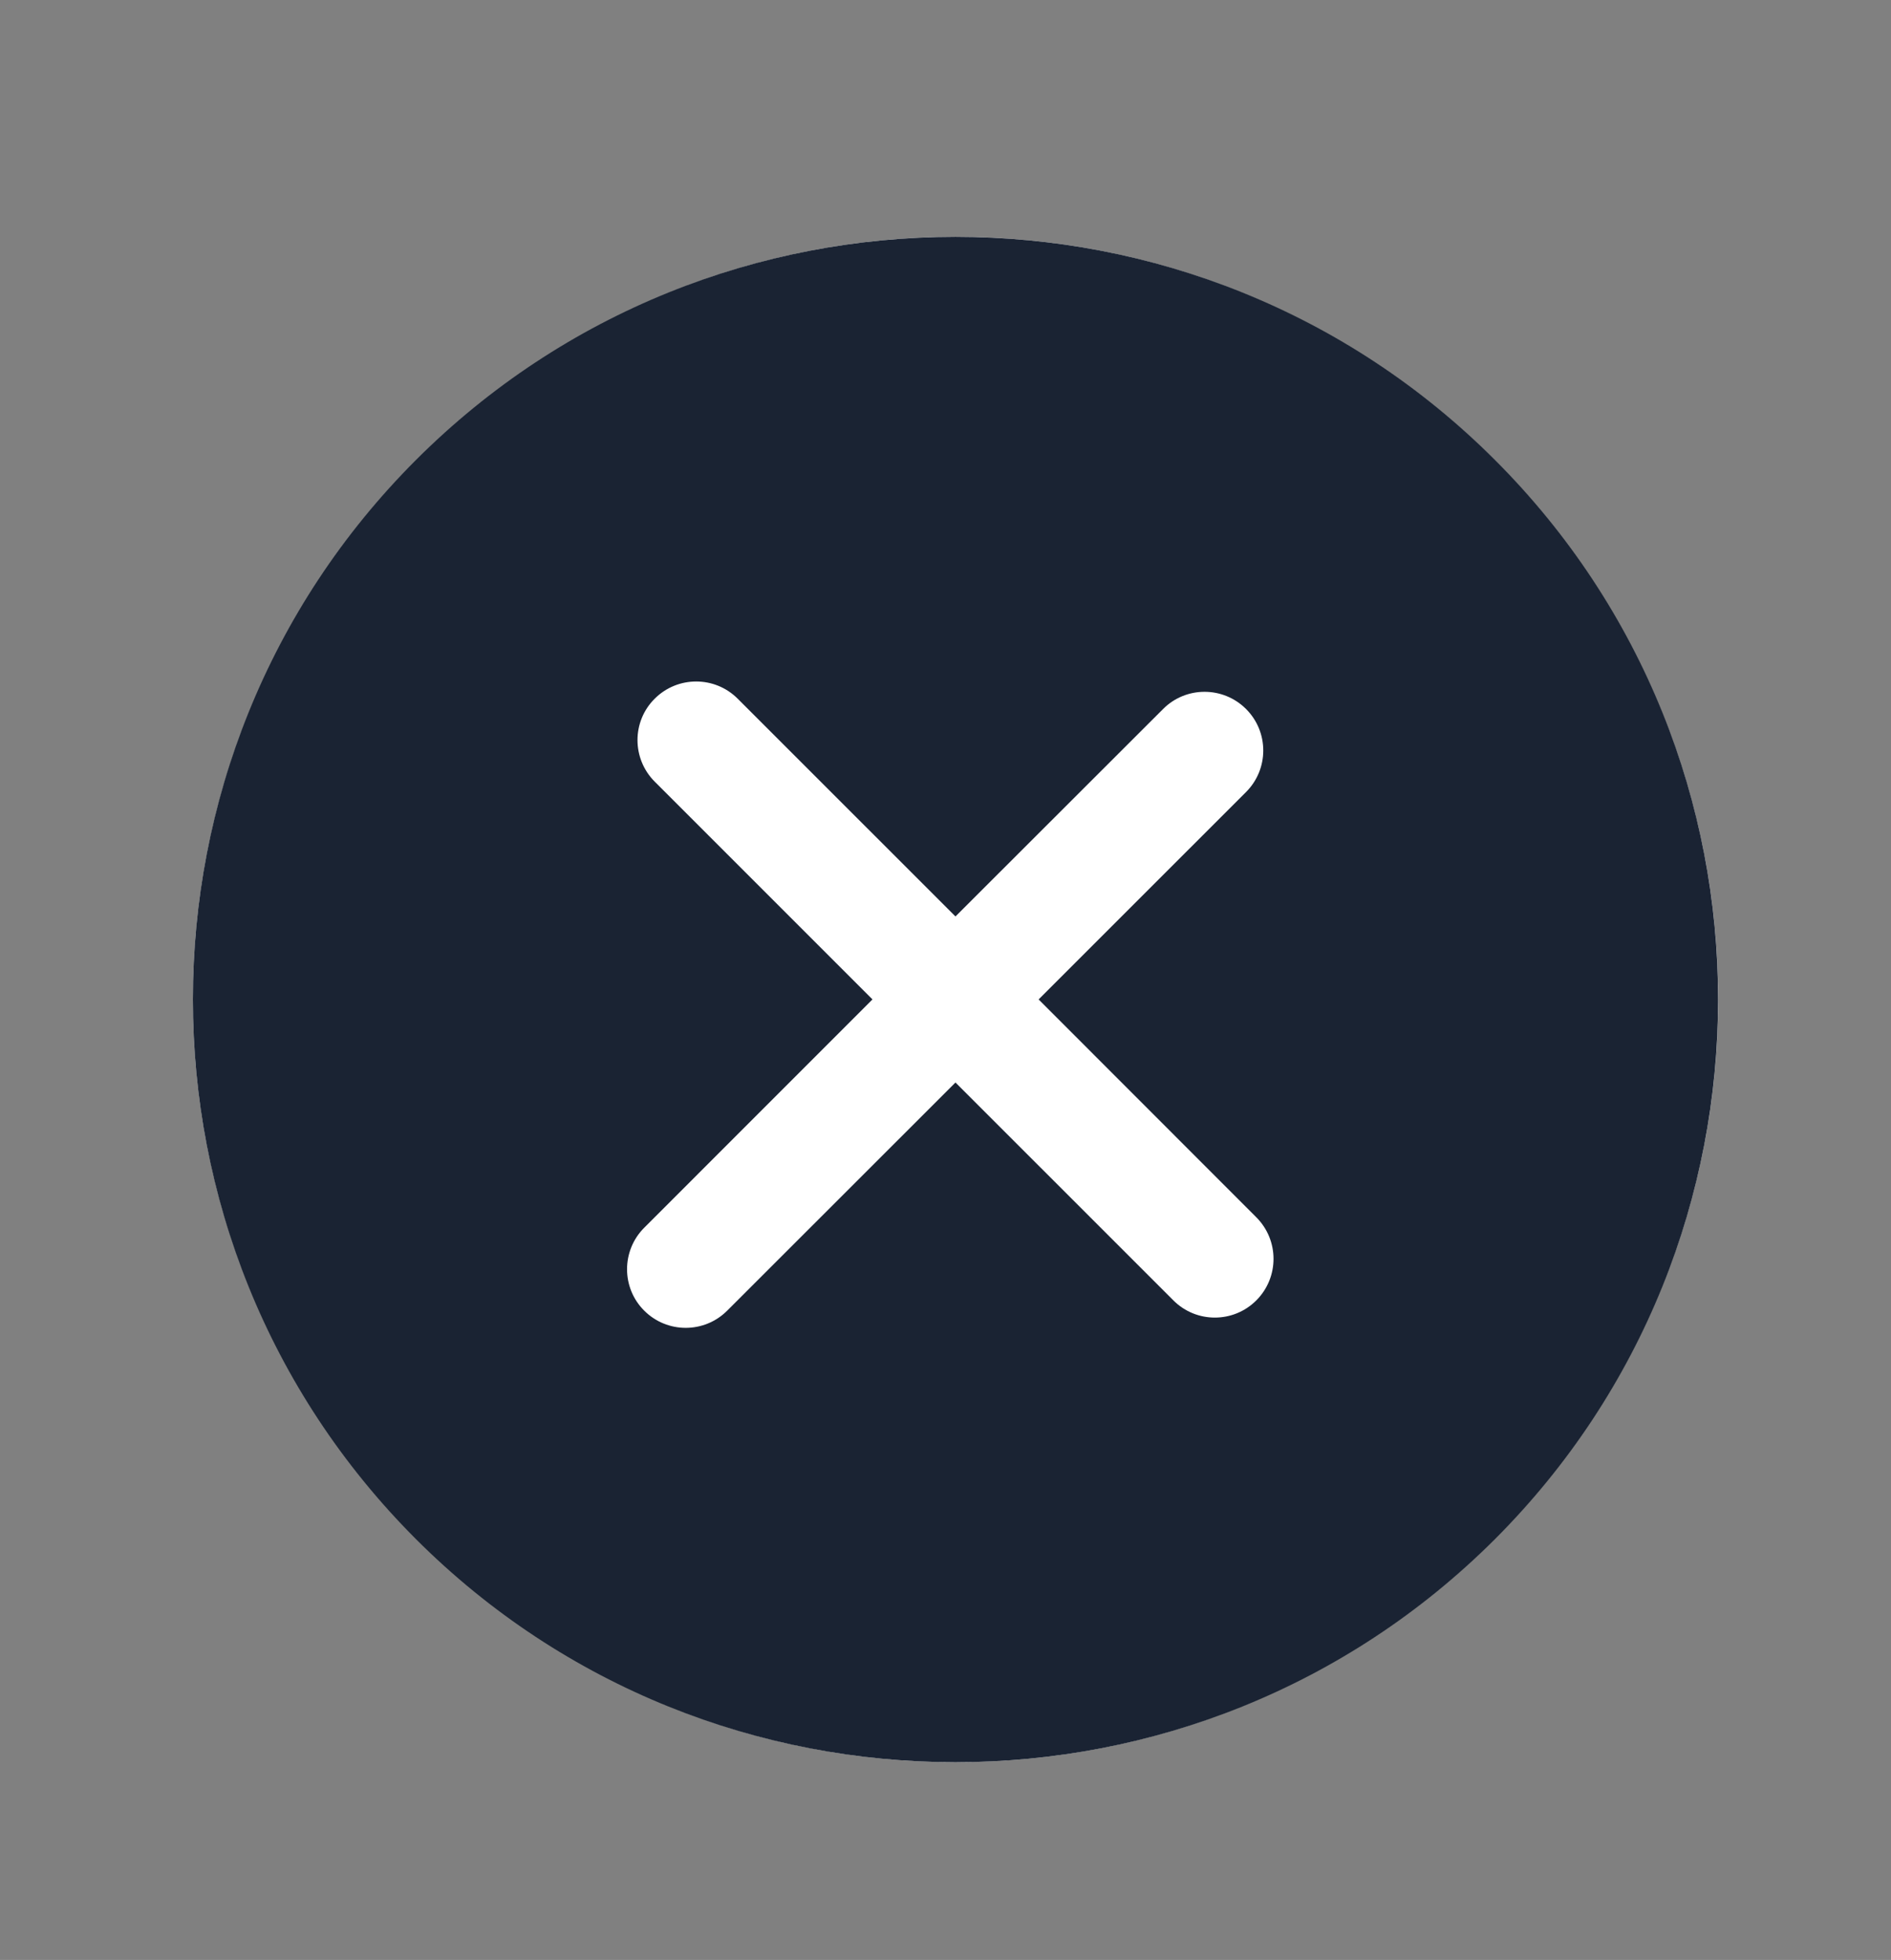
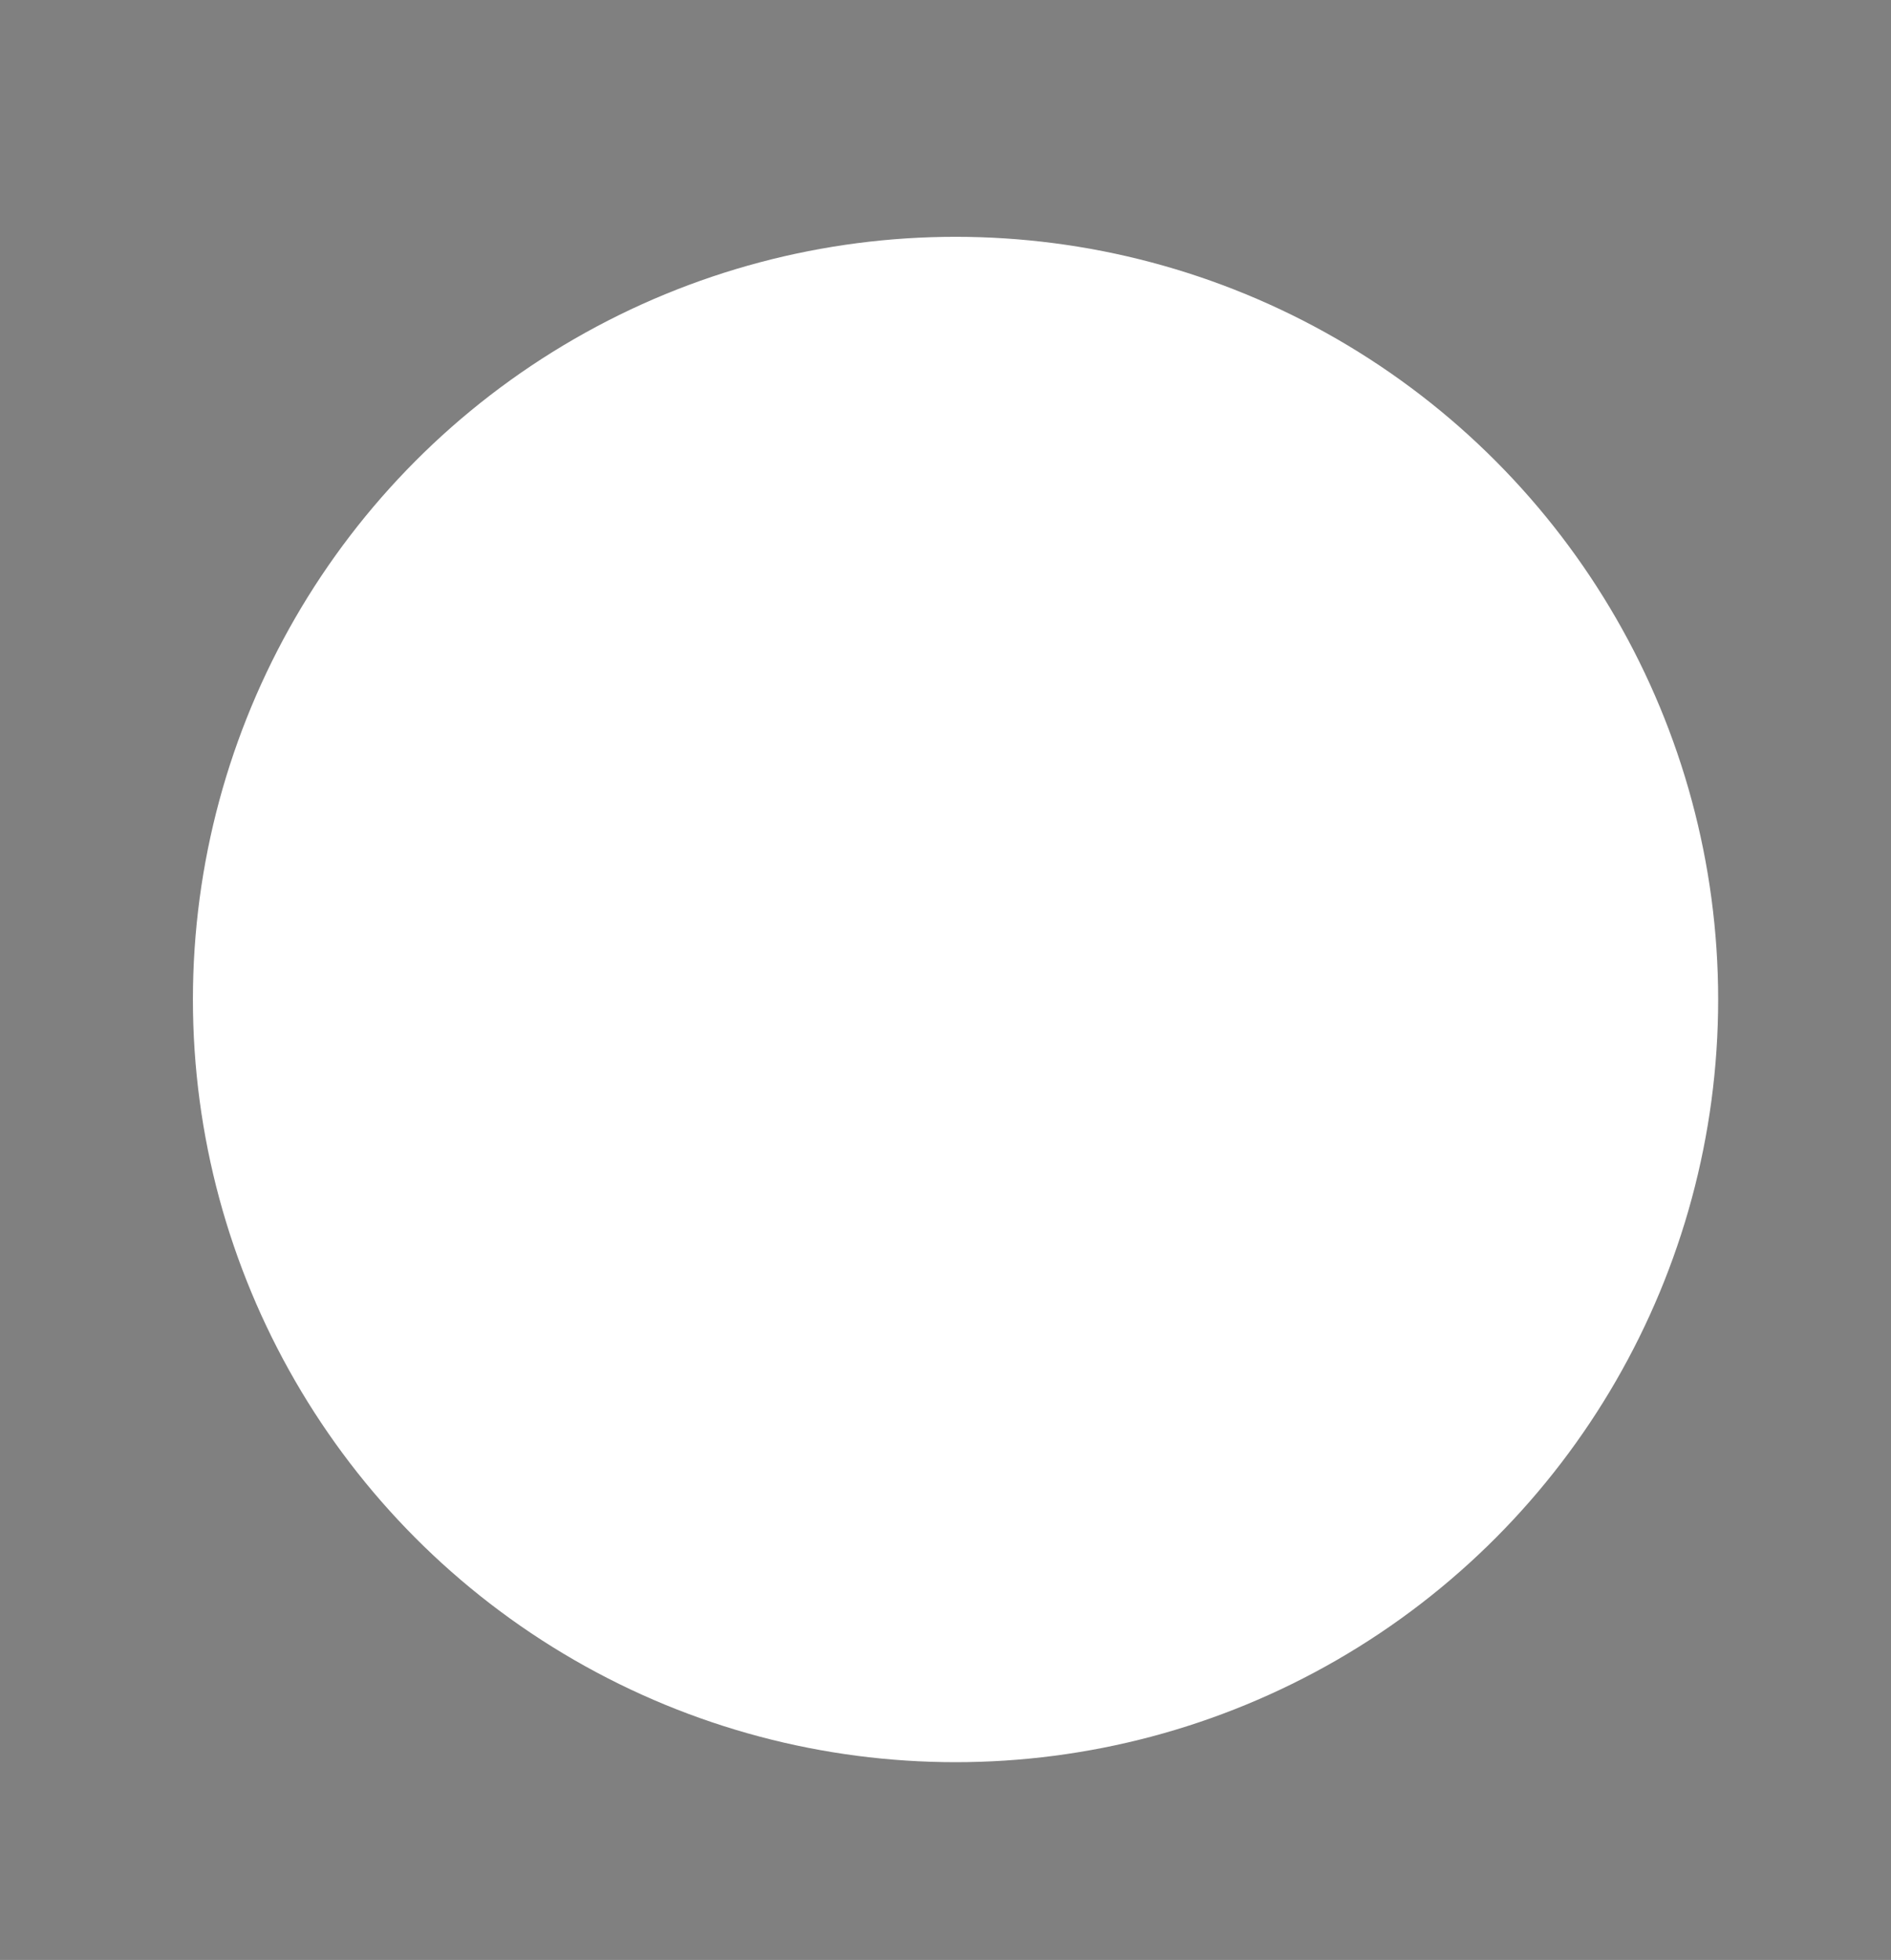
<svg xmlns="http://www.w3.org/2000/svg" version="1.1" id="Isolation_Mode" x="0px" y="0px" width="55px" height="57px" viewBox="0 0 55 57" enable-background="new 0 0 55 57" xml:space="preserve">
  <rect x="0" y="0" width="55" height="57" fill="#808080" stroke="none" />
  <g>
    <circle fill="#FFFFFF" cx="27.792" cy="29.068" r="22.181" />
    <linearGradient id="SVGID_1_" gradientUnits="userSpaceOnUse" x1="265.544" y1="-348.469" x2="315.238" y2="-348.469" gradientTransform="matrix(1 0 0 -1 -262.6 -319.4)">
      <stop offset="0" style="stop-color:#FFFFFF;stop-opacity:0" />
      <stop offset="1" style="stop-color:#FFFFFF;stop-opacity:0" />
    </linearGradient>
-     <path fill="#1A2333" stroke="url(#SVGID_1_)" stroke-width="5.334" stroke-miterlimit="10" d="M43.482,13.377   c-8.651-8.652-22.732-8.652-31.384,0c-8.65,8.65-8.65,22.729,0,31.385c8.651,8.65,22.729,8.65,31.384,0   C52.134,36.105,52.134,22.027,43.482,13.377L43.482,13.377z M36.541,37.818c-0.667,0.668-1.748,0.668-2.414,0l-6.337-6.336   l-6.64,6.636c-0.667,0.666-1.745,0.666-2.412,0c-0.667-0.663-0.667-1.747,0-2.413l6.638-6.639l-6.334-6.334   c-0.667-0.668-0.667-1.75,0-2.412c0.667-0.667,1.747-0.667,2.414,0l6.334,6.333l6.039-6.033c0.663-0.667,1.746-0.667,2.413,0   s0.667,1.746,0,2.414l-6.034,6.032l6.334,6.338C37.207,36.072,37.207,37.15,36.541,37.818L36.541,37.818z" />
  </g>
</svg>